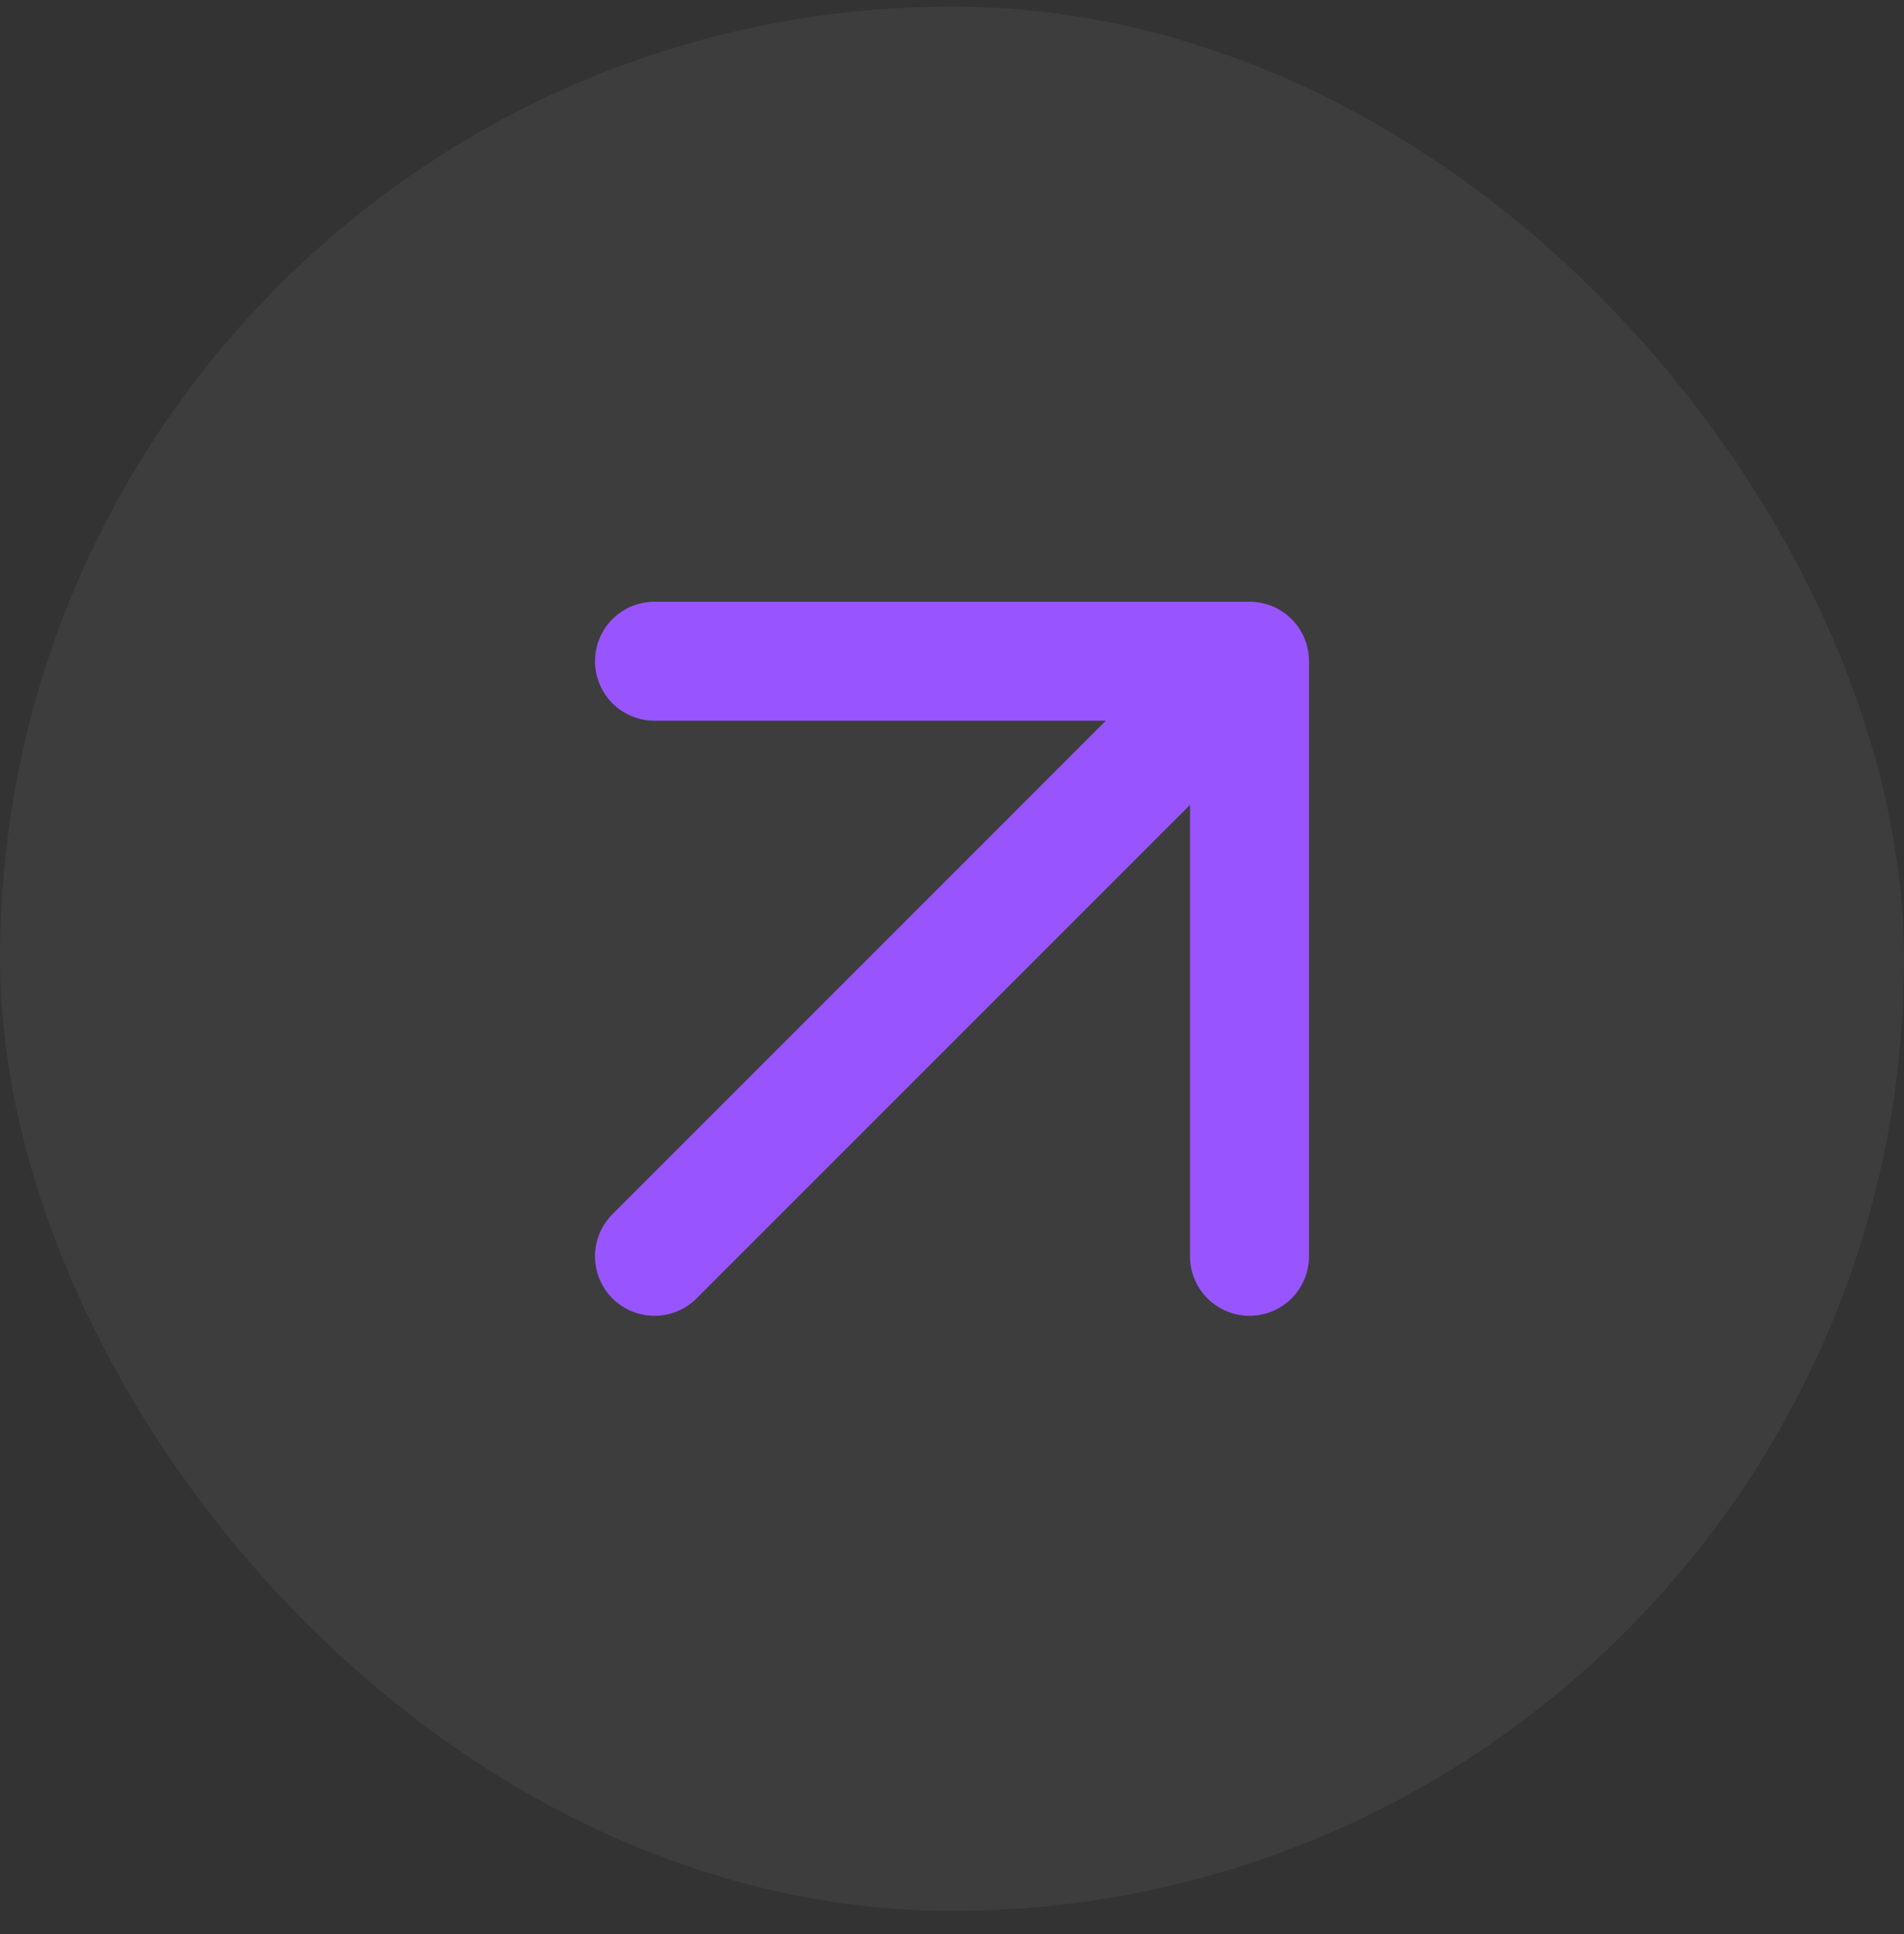
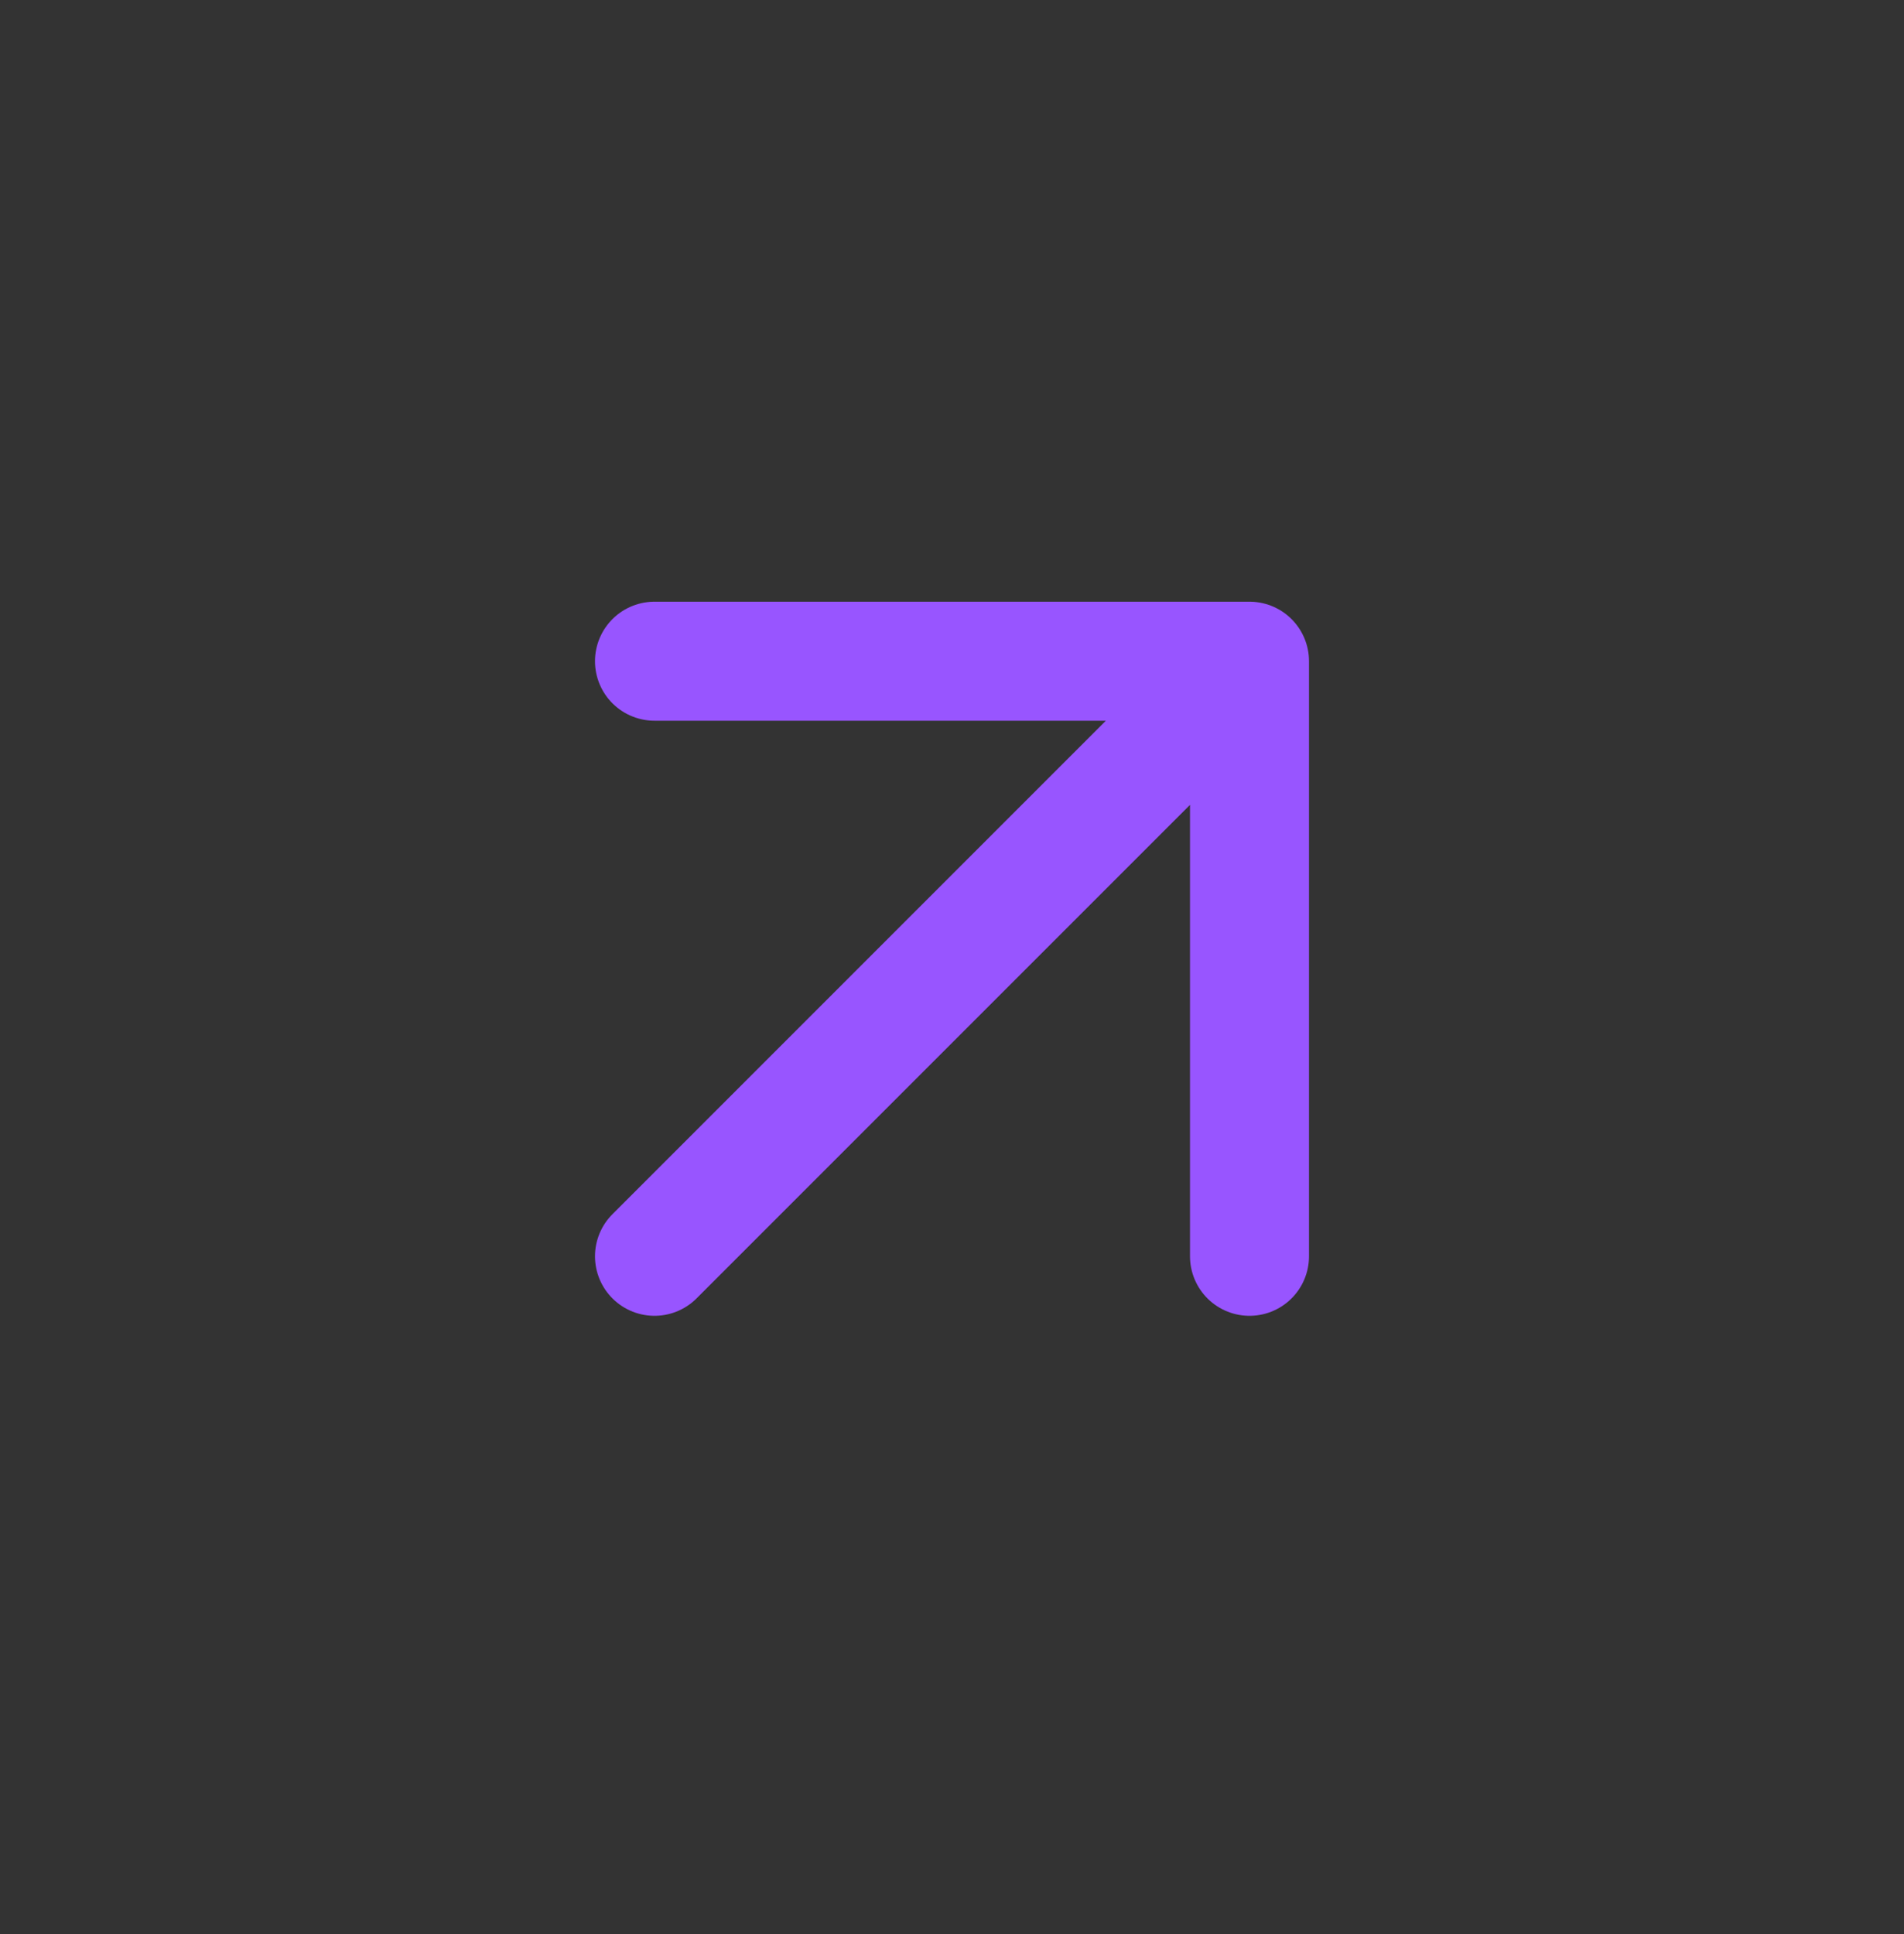
<svg xmlns="http://www.w3.org/2000/svg" width="64" height="65" viewBox="0 0 64 65" fill="none">
  <rect x="0" y="0" width="64" height="65" fill="#333333" stroke="none" />
-   <rect y="0.222" width="64" height="64" rx="32" fill="white" fill-opacity="0.05" />
  <path d="M22 42.222L42 22.222M42 22.222H22M42 22.222V42.222" stroke="#9855FF" stroke-width="4" stroke-linecap="round" stroke-linejoin="round" />
</svg>